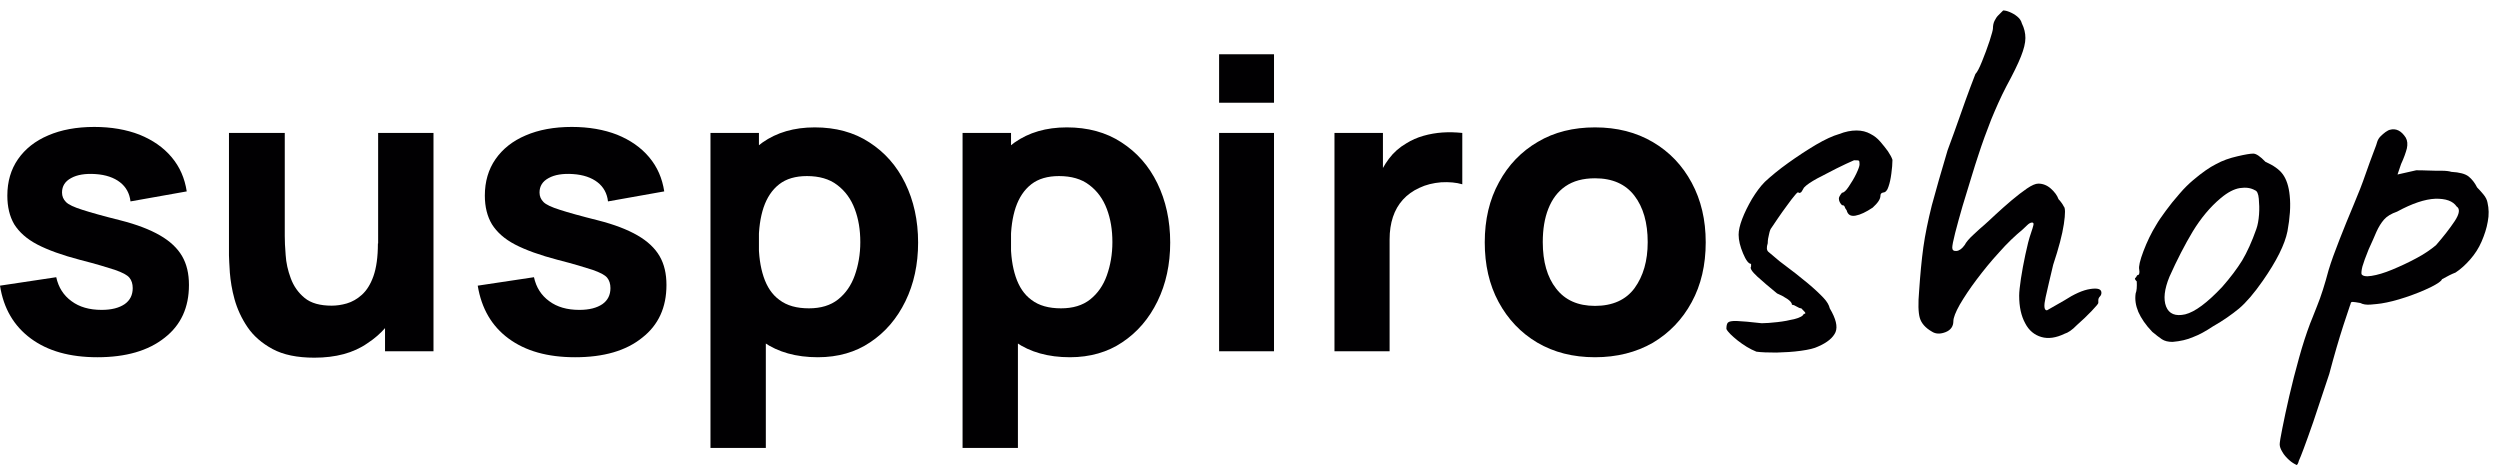
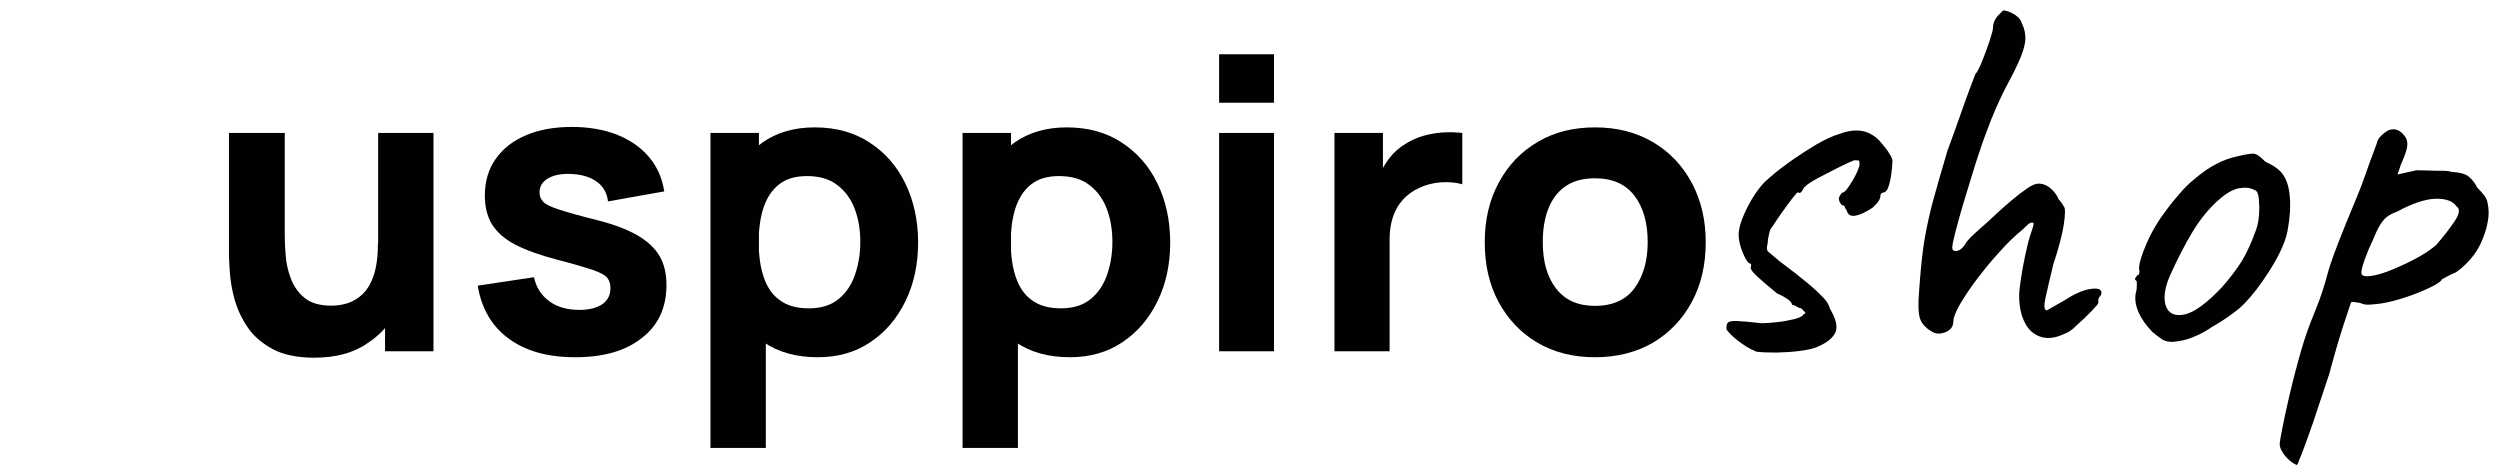
<svg xmlns="http://www.w3.org/2000/svg" version="1.1" id="Capa_1" x="0px" y="0px" viewBox="0 0 1124.6 209.2" enable-background="new 0 0 1124.6 209.2" xml:space="preserve">
  <g>
    <g>
-       <path fill="#010002" d="M43.8,160.7c-12.4,0-22.3-2.8-29.9-8.4C6.3,146.7,1.6,138.8,0,128.5l25.3-3.8c1,4.6,3.3,8.2,6.9,10.8    c3.5,2.6,8,3.9,13.5,3.9c4.5,0,7.9-0.9,10.4-2.6c2.4-1.7,3.6-4.1,3.6-7.2c0-1.9-0.5-3.5-1.5-4.7c-1-1.2-3.1-2.3-6.5-3.5    c-3.4-1.1-8.6-2.7-15.7-4.5c-8-2.1-14.4-4.4-19.2-6.9c-4.8-2.5-8.2-5.6-10.4-9.1C4.3,97.3,3.3,93,3.3,88c0-6.3,1.6-11.8,4.8-16.4    c3.2-4.6,7.7-8.2,13.6-10.7c5.8-2.5,12.7-3.8,20.7-3.8c7.7,0,14.5,1.2,20.4,3.5c5.9,2.4,10.7,5.7,14.4,10.1    c3.7,4.4,5.9,9.5,6.8,15.4l-25.3,4.5c-0.4-3.6-2-6.5-4.7-8.6c-2.7-2.1-6.4-3.4-11.1-3.7c-4.5-0.3-8.2,0.3-10.9,1.8    c-2.8,1.5-4.1,3.7-4.1,6.5c0,1.7,0.6,3.1,1.8,4.3c1.2,1.2,3.6,2.3,7.4,3.5c3.7,1.2,9.4,2.8,17,4.7c7.5,1.9,13.4,4.2,17.9,6.8    c4.5,2.6,7.8,5.7,9.9,9.3c2.1,3.6,3.1,7.9,3.1,13c0,10.1-3.6,18-10.9,23.7C66.7,157.8,56.6,160.7,43.8,160.7z" />
      <path fill="#010002" d="M141.4,160.9c-7.7,0-14-1.3-18.8-3.9c-4.8-2.6-8.6-5.9-11.3-9.9c-2.7-4-4.6-8.2-5.8-12.5    c-1.2-4.3-1.8-8.3-2.1-11.9c-0.2-3.6-0.4-6.2-0.4-7.8V59.8h25.1v46.3c0,2.2,0.1,5.1,0.4,8.6c0.2,3.5,1,7,2.3,10.5    c1.3,3.5,3.3,6.4,6.2,8.8c2.9,2.4,7,3.5,12.2,3.5c2.1,0,4.4-0.3,6.8-1c2.4-0.7,4.7-2,6.8-3.9c2.1-1.9,3.9-4.7,5.2-8.4    s2-8.6,2-14.7l14.2,6.7c0,7.8-1.6,15-4.7,21.8c-3.2,6.8-7.9,12.3-14.2,16.4C159,158.8,151,160.9,141.4,160.9z M173.2,158v-32.5    h-3.1V59.8H195V158H173.2z" />
      <path fill="#010002" d="M258.7,160.7c-12.4,0-22.3-2.8-29.9-8.4c-7.6-5.6-12.2-13.5-13.9-23.8l25.3-3.8c1,4.6,3.3,8.2,6.9,10.8    c3.5,2.6,8,3.9,13.5,3.9c4.5,0,7.9-0.9,10.4-2.6c2.4-1.7,3.6-4.1,3.6-7.2c0-1.9-0.5-3.5-1.5-4.7c-1-1.2-3.1-2.3-6.5-3.5    c-3.4-1.1-8.6-2.7-15.7-4.5c-8-2.1-14.4-4.4-19.2-6.9c-4.8-2.5-8.2-5.6-10.4-9.1c-2.1-3.5-3.2-7.8-3.2-12.9    c0-6.3,1.6-11.8,4.8-16.4c3.2-4.6,7.7-8.2,13.6-10.7c5.8-2.5,12.7-3.8,20.7-3.8c7.7,0,14.5,1.2,20.4,3.5    c5.9,2.4,10.7,5.7,14.4,10.1c3.7,4.4,5.9,9.5,6.8,15.4l-25.3,4.5c-0.4-3.6-2-6.5-4.7-8.6c-2.7-2.1-6.4-3.4-11.1-3.7    c-4.5-0.3-8.2,0.3-10.9,1.8c-2.8,1.5-4.1,3.7-4.1,6.5c0,1.7,0.6,3.1,1.8,4.3c1.2,1.2,3.6,2.3,7.4,3.5c3.7,1.2,9.4,2.8,17,4.7    c7.5,1.9,13.4,4.2,17.9,6.8c4.5,2.6,7.8,5.7,9.9,9.3c2.1,3.6,3.1,7.9,3.1,13c0,10.1-3.6,18-10.9,23.7    C281.6,157.8,271.6,160.7,258.7,160.7z" />
      <path fill="#010002" d="M319.6,201.6V59.8h21.8v67.2h3.1v74.5H319.6z M367.9,160.7c-9.8,0-17.9-2.3-24.4-6.8    c-6.5-4.5-11.5-10.7-14.8-18.5c-3.3-7.8-5-16.6-5-26.4c0-9.8,1.6-18.6,4.9-26.4c3.3-7.8,8.1-14,14.4-18.5    c6.4-4.5,14.2-6.8,23.5-6.8c9.4,0,17.6,2.2,24.5,6.7c7,4.5,12.4,10.6,16.2,18.4c3.8,7.8,5.8,16.7,5.8,26.7    c0,9.8-1.9,18.6-5.7,26.4c-3.8,7.8-9.1,14-15.9,18.5C384.9,158.4,377,160.7,367.9,160.7z M363.9,138.7c5.3,0,9.7-1.3,13.1-4    c3.4-2.7,5.9-6.3,7.5-10.8c1.6-4.5,2.5-9.5,2.5-15c0-5.5-0.8-10.4-2.5-14.9c-1.7-4.5-4.3-8.1-7.9-10.8c-3.5-2.7-8.1-4-13.6-4    c-5.1,0-9.3,1.2-12.5,3.7c-3.2,2.5-5.5,6-7,10.4c-1.5,4.5-2.2,9.7-2.2,15.6c0,5.9,0.7,11.1,2.2,15.6c1.5,4.5,3.8,8,7.1,10.4    C354,137.5,358.4,138.7,363.9,138.7z" />
      <path fill="#010002" d="M433,201.6V59.8h21.8v67.2h3.1v74.5H433z M481.3,160.7c-9.8,0-17.9-2.3-24.4-6.8    c-6.5-4.5-11.5-10.7-14.8-18.5c-3.3-7.8-5-16.6-5-26.4c0-9.8,1.6-18.6,4.9-26.4c3.3-7.8,8.1-14,14.4-18.5    c6.4-4.5,14.2-6.8,23.5-6.8c9.4,0,17.6,2.2,24.5,6.7c7,4.5,12.4,10.6,16.2,18.4c3.8,7.8,5.8,16.7,5.8,26.7    c0,9.8-1.9,18.6-5.7,26.4c-3.8,7.8-9.1,14-15.9,18.5C498.3,158.4,490.3,160.7,481.3,160.7z M477.3,138.7c5.3,0,9.7-1.3,13.1-4    c3.4-2.7,5.9-6.3,7.5-10.8c1.6-4.5,2.5-9.5,2.5-15c0-5.5-0.8-10.4-2.5-14.9c-1.7-4.5-4.3-8.1-7.9-10.8c-3.5-2.7-8.1-4-13.6-4    c-5.1,0-9.3,1.2-12.5,3.7c-3.2,2.5-5.5,6-7,10.4c-1.5,4.5-2.2,9.7-2.2,15.6c0,5.9,0.7,11.1,2.2,15.6c1.5,4.5,3.8,8,7.1,10.4    C467.4,137.5,471.8,138.7,477.3,138.7z" />
      <path fill="#010002" d="M548.4,46.2V24.4h24.7v21.8H548.4z M548.4,158V59.8h24.7V158H548.4z" />
      <path fill="#010002" d="M600.3,158V59.8h21.8v24l-2.4-3.1c1.3-3.4,3-6.5,5.1-9.3c2.1-2.8,4.7-5.1,7.8-6.9c2.4-1.5,4.9-2.6,7.7-3.4    c2.8-0.8,5.7-1.3,8.6-1.5c3-0.2,5.9-0.1,8.9,0.2v23.1c-2.7-0.8-5.9-1.1-9.5-0.9c-3.6,0.3-6.9,1.1-9.8,2.5    c-2.9,1.3-5.4,3.1-7.4,5.3c-2,2.2-3.5,4.8-4.5,7.8c-1,3-1.5,6.4-1.5,10.1V158H600.3z" />
      <path fill="#010002" d="M717.5,160.7c-9.9,0-18.5-2.2-26-6.6c-7.4-4.4-13.2-10.5-17.4-18.3c-4.2-7.8-6.2-16.7-6.2-26.8    c0-10.2,2.1-19.2,6.4-27c4.2-7.8,10.1-13.9,17.5-18.2c7.4-4.4,16-6.5,25.7-6.5c9.9,0,18.5,2.2,26,6.6c7.5,4.4,13.3,10.5,17.5,18.3    c4.2,7.8,6.3,16.7,6.3,26.8c0,10.2-2.1,19.2-6.3,26.9c-4.2,7.8-10.1,13.9-17.5,18.3C736,158.5,727.3,160.7,717.5,160.7z     M717.5,137.6c7.9,0,13.9-2.7,17.8-8c3.9-5.4,5.9-12.2,5.9-20.7c0-8.7-2-15.7-6-20.9c-4-5.2-9.9-7.8-17.7-7.8    c-5.4,0-9.8,1.2-13.3,3.6c-3.5,2.4-6,5.8-7.7,10.1c-1.7,4.3-2.5,9.3-2.5,15c0,8.8,2,15.8,6,20.9C704,135,709.8,137.6,717.5,137.6z    " />
    </g>
    <g>
      <path fill="#010002" d="M790.1,158.2c-3-1.2-5.7-2.9-8.4-5c-2.6-2.1-4.4-3.8-5.1-5.2c0-1.4,0.2-2.4,0.7-2.9    c0.5-0.5,1.8-0.8,4.1-0.7c2.3,0.1,5.9,0.4,11.1,1c1.9,0,4.2-0.2,7-0.5c2.8-0.3,5.4-0.8,7.8-1.4c2.4-0.6,3.8-1.4,4.1-2.3    c0.8,0,0.9-0.3,0.5-0.8c-0.5-0.5-1-1.1-1.6-1.7c-0.6,0-1.3-0.3-2.1-0.8c-0.8-0.5-1.5-0.8-2.1-0.8c0-0.8-0.7-1.7-2.2-2.7    c-1.5-1-3-1.8-4.5-2.4c-3.4-2.8-6.4-5.3-8.9-7.6c-2.5-2.3-3.4-3.8-2.8-4.5c0-0.6,0-1,0-1.2c-1.1,0-2.3-1.6-3.6-4.7    c-1.3-3.1-2-5.9-2-8.4c0-1.9,0.5-4.2,1.6-7.1c1.1-2.9,2.6-5.9,4.4-9c1.9-3.1,3.8-5.7,5.8-7.7c2.8-2.6,6.3-5.5,10.5-8.5    c4.2-3,8.3-5.7,12.5-8.2c4.1-2.4,7.6-4,10.4-4.8c2.8-1.1,5.4-1.6,7.8-1.6c2.4,0,4.5,0.5,6.4,1.6c1.6,0.8,3,1.9,4.3,3.4    c1.3,1.5,2.5,3,3.5,4.4c1,1.5,1.7,2.8,2,3.8c0,1.9-0.2,3.9-0.5,6.2c-0.3,2.3-0.7,4.2-1.3,5.9c-0.5,1.7-1.4,2.6-2.4,2.6    c-0.8,0.2-1.2,0.6-1.2,1.4c0,1.6-1.2,3.3-3.5,5.4c-3,2-5.5,3.2-7.7,3.6c-2.2,0.4-3.5-0.4-4-2.4c-0.5-0.6-0.8-1.2-0.9-1.6    c-0.2-0.5-0.5-0.7-1.2-0.7c-0.9-0.9-1.4-1.9-1.4-3c0-0.6,0.5-1.5,1.4-2.6c0.8,0,1.8-0.9,3-2.7c1.2-1.8,2.4-3.7,3.4-5.8    c1-2.1,1.5-3.5,1.5-4.3c0-0.9-0.1-1.5-0.3-1.6c-0.2-0.2-1-0.2-2.2-0.2c-2.2,0.9-4.8,2.2-7.9,3.7c-3.1,1.6-6,3.1-8.7,4.5    c-2.7,1.5-4.7,2.8-5.9,4.1c-0.6,1.1-1,1.7-1.2,2c-0.2,0.2-0.5,0.4-1.2,0.4c0-0.6-0.5-0.4-1.5,0.8c-1,1.2-2.3,2.8-3.7,4.8    c-1.5,2-2.9,4-4.2,5.9c-1.3,1.9-2.3,3.4-2.9,4.3c-0.3,0.3-0.7,1.2-1,2.7c-0.4,1.5-0.6,2.8-0.6,4.1c-0.6,1.9-0.5,3.1,0.2,3.8    c0.8,0.7,2.5,2.1,5.1,4.3c5.4,4,9.7,7.4,12.8,10c3.1,2.6,5.4,4.8,7,6.5c1.6,1.7,2.5,3.3,2.8,4.7c2.8,4.7,3.6,8.2,2.6,10.7    c-1.1,2.5-3.7,4.7-7.9,6.5c-1.6,0.8-4.1,1.4-7.7,1.9c-3.6,0.5-7.2,0.7-11,0.8C795.3,158.6,792.3,158.5,790.1,158.2z" />
      <path fill="#010002" d="M928.8,150.1c-3.9,1.9-7.4,2.4-10.5,1.5c-3.1-0.9-5.6-2.9-7.3-6.2c-1.8-3.3-2.7-7.4-2.7-12.4    c0-1.7,0.3-4.3,0.8-7.7c0.5-3.4,1.2-7,2-10.8c0.8-3.8,1.6-7.1,2.6-9.9c0.5-1.4,0.8-2.5,1-3.3c0.2-0.8,0-1.2-0.6-1.2    c-0.6,0-1.4,0.4-2.2,1.2c-0.9,0.8-1.5,1.4-2,1.9c-3.4,2.8-7,6.2-10.6,10.3c-3.7,4-7,8.1-10.1,12.2c-3.1,4.1-5.6,7.9-7.6,11.3    c-1.9,3.4-2.9,5.9-2.9,7.5c0,2.3-1.2,4-3.5,4.9c-2.3,0.9-4.4,0.9-6.1-0.2c-3-1.7-4.8-3.8-5.5-6.2c-0.7-2.4-0.8-6.5-0.3-12.2    c0.5-7.3,1.1-13.8,1.9-19.6c0.8-5.7,2.1-12,3.8-18.8c1.8-6.8,4.2-15,7.1-24.8c2-5.4,3.9-10.6,5.6-15.5c1.7-4.9,3.2-9,4.5-12.5    c1.3-3.4,2.1-5.5,2.4-6.3c0.8-0.8,1.8-2.7,3-5.7c1.2-3,2.4-6.1,3.4-9.2c1-3.1,1.5-5,1.5-5.6c0-1.2,0.2-2.4,0.7-3.4    c0.5-1,1-1.8,1.6-2.4c0.6-0.6,1.4-1.4,2.3-2.3c0.8,0,1.7,0.2,2.9,0.7c1.2,0.5,2.3,1.1,3.4,2c1.1,0.9,1.8,1.9,2.1,3.1    c1.1,2.2,1.6,4.4,1.6,6.6c0,2.3-0.7,5-2,8.3c-1.3,3.3-3.5,7.8-6.6,13.5c-2.5,4.8-4.7,9.8-6.8,14.9c-2,5.1-4,10.5-5.8,16.1    c-0.8,2.3-1.8,5.6-3.1,9.8c-1.3,4.2-2.6,8.5-4,13.1c-1.3,4.5-2.4,8.5-3.3,12c-0.9,3.5-1.3,5.7-1.3,6.6c0,1.1,0.6,1.6,1.9,1.5    c1.2-0.1,2.5-1,3.7-2.7c0.6-1.2,1.9-2.8,4-4.7c2-1.9,3.6-3.3,4.9-4.4c1.2-1.1,2.9-2.6,5.1-4.7c2.2-2,4.5-4.1,7-6.2    c2.5-2.1,4.8-3.9,7-5.4c2.2-1.5,3.9-2.2,5.1-2.2c2,0,3.9,0.7,5.6,2.2c1.7,1.5,2.9,3.1,3.5,4.8c0.5,0.5,0.9,1,1.4,1.7    c0.5,0.7,0.8,1.2,0.9,1.5c0.8,0.6,0.8,3.3,0.1,8c-0.7,4.7-2.3,10.8-4.8,18.3c-1.4,5.8-2.5,10.6-3.4,14.6c-0.9,4-0.7,5.9,0.6,5.9    c3.3-1.9,5.8-3.3,7.7-4.4c4.5-2.9,8.4-4.7,11.8-5.2c3.3-0.5,5,0,5,1.7c0,0.6-0.2,1.2-0.7,1.7c-0.5,0.5-0.7,1.1-0.7,1.7    c0,0.2,0,0.5,0,1.2c0,0.3-1,1.5-3,3.6c-2,2.1-4.2,4.2-6.6,6.3C932.1,148.5,930.2,149.7,928.8,150.1z" />
      <path fill="#010002" d="M977.3,153.8c-2,0-3.6-0.4-4.8-1.2c-1.2-0.8-2.6-1.9-4.3-3.3c-3-3.1-5-6.1-6.3-9c-1.2-2.9-1.6-5.6-1.2-8.3    c0.5-1.2,0.6-3,0.5-5.4c-0.8-0.8-1-1.3-0.7-1.5c0.3-0.2,0.6-0.7,0.9-1.3c0.9,0,1.2-0.9,0.9-2.6c-0.3-1.2,0.3-4,1.9-8.2    c1.6-4.2,3.5-8.2,5.8-11.9c0.9-1.6,2.3-3.6,4.2-6.2c1.9-2.6,3.9-5.1,6.2-7.7c2.2-2.6,4.3-4.6,6.2-6.2c3.9-3.3,7.3-5.7,10.3-7.2    c2.9-1.6,6.1-2.7,9.6-3.5c3.4-0.8,5.8-1.2,7.1-1.2c1.3,0,3.1,1.2,5.5,3.7c3.6,1.6,6.2,3.4,7.8,5.6c1.6,2.2,2.7,5.4,3.1,9.6    c0.5,4.7,0.1,10-1,16c-1.2,6-4.9,13.4-11.1,22.3c-3.9,5.6-7.5,9.8-10.7,12.5c-3.3,2.7-7.1,5.4-11.7,8c-3.3,2.2-6.2,3.8-8.9,4.8    C983.9,152.8,980.8,153.5,977.3,153.8z M999.6,129.1c3.7-4.2,6.7-8.2,9-11.9c2.2-3.7,4.4-8.5,6.4-14.2c0.6-1.7,1-3.8,1.2-6.4    c0.2-2.6,0.1-5-0.1-7.2c-0.2-2.3-0.8-3.5-1.7-3.8c-1.9-1.1-4.1-1.4-6.8-1c-2.6,0.4-5.5,1.9-8.6,4.5c-4.8,4-9,9.1-12.6,15    c-3.6,6-7.1,12.8-10.5,20.4c-2.3,5.6-2.8,10.1-1.5,13.4c1.3,3.3,4.2,4.5,8.6,3.5C987.4,140.3,992.9,136.2,999.6,129.1z" />
      <path fill="#010002" d="M1033.2,209.2c-1.1-0.5-2.3-1.2-3.5-2.3c-1.2-1.1-2.3-2.3-3-3.6c-0.8-1.3-1.2-2.4-1.2-3.4    c0-0.9,0.4-3.4,1.2-7.3c0.8-4,1.8-8.8,3.1-14.4c1.3-5.7,2.8-11.4,4.4-17.2c1.6-5.8,3.3-11,5-15.5c0.3-0.8,1.4-3.4,3.1-7.8    c1.8-4.4,3.5-9.8,5.2-16.2c1.2-4,2.9-8.6,4.9-13.7c2-5.1,4.1-10.3,6.3-15.5c2.2-5.2,4-9.8,5.4-13.9c1.4-4,2.6-7.3,3.6-9.9    c1-2.6,1.6-4.2,1.7-4.8c0.3-0.9,0.8-1.7,1.5-2.4c0.7-0.7,1.4-1.3,2.2-1.9c0.8-0.5,1.4-0.9,1.9-1c2.8-0.8,5.2,0.4,7.2,3.5    c0.8,1.4,0.9,3,0.5,4.9c-0.5,1.9-1.3,4.2-2.6,7l-1.6,4.7l8.4-1.9c1.4,0,3.1,0,5.2,0.1c2.1,0.1,4.2,0.1,6.2,0.1    c2,0,3.5,0.2,4.4,0.5c3.7,0.2,6.3,0.9,7.8,2.1c1.5,1.2,2.8,2.9,3.8,4.9c0.8,0.8,1.7,1.8,2.8,3.1c1.1,1.3,1.7,2.6,1.9,3.8    c0.6,2.6,0.7,5.5,0.1,8.5c-0.5,3-1.5,6-2.8,9c-1.3,3-3,5.6-5.1,8c-2.1,2.4-4.3,4.4-6.6,5.9c-1.6,0.6-3.6,1.6-6.1,3    c-0.2,0.8-1.9,2-5.1,3.6c-3.3,1.6-7,3.1-11.2,4.5c-4.2,1.4-7.8,2.3-11,2.8c-1.1,0.2-2.6,0.3-4.7,0.5c-2,0.2-3.6-0.1-4.7-0.7    c-1.7-0.3-2.9-0.5-3.5-0.5c-0.6,0-0.9,0.3-0.9,0.9c-0.2,0.3-1.2,3.6-3.3,9.8c-2,6.2-4.1,13.4-6.3,21.7c-3,9-5.4,16.2-7.2,21.6    c-1.9,5.4-3.3,9.4-4.3,12c-1,2.6-1.7,4.5-2.2,5.5C1033.9,208.3,1033.5,208.9,1033.2,209.2z M1062.3,123.3c0.5,0.9,2,1.2,4.5,0.8    c2.6-0.4,5.7-1.3,9.3-2.8c3.6-1.5,7.3-3.2,10.8-5.1c3.6-1.9,6.5-3.9,8.9-5.9c3.4-3.9,6.2-7.5,8.4-10.8c2.2-3.3,2.5-5.6,0.9-6.6    c-1.7-2.5-4.9-3.6-9.6-3.5c-4.7,0.2-10.4,2.1-17.2,5.8c-2.6,0.9-4.6,2.1-5.9,3.6c-1.3,1.5-2.4,3.3-3.4,5.5    c-0.9,2.2-2.1,4.8-3.5,7.9c-1.4,3.4-2.3,6-2.8,7.7C1062.3,121.5,1062.2,122.6,1062.3,123.3z" />
    </g>
  </g>
</svg>